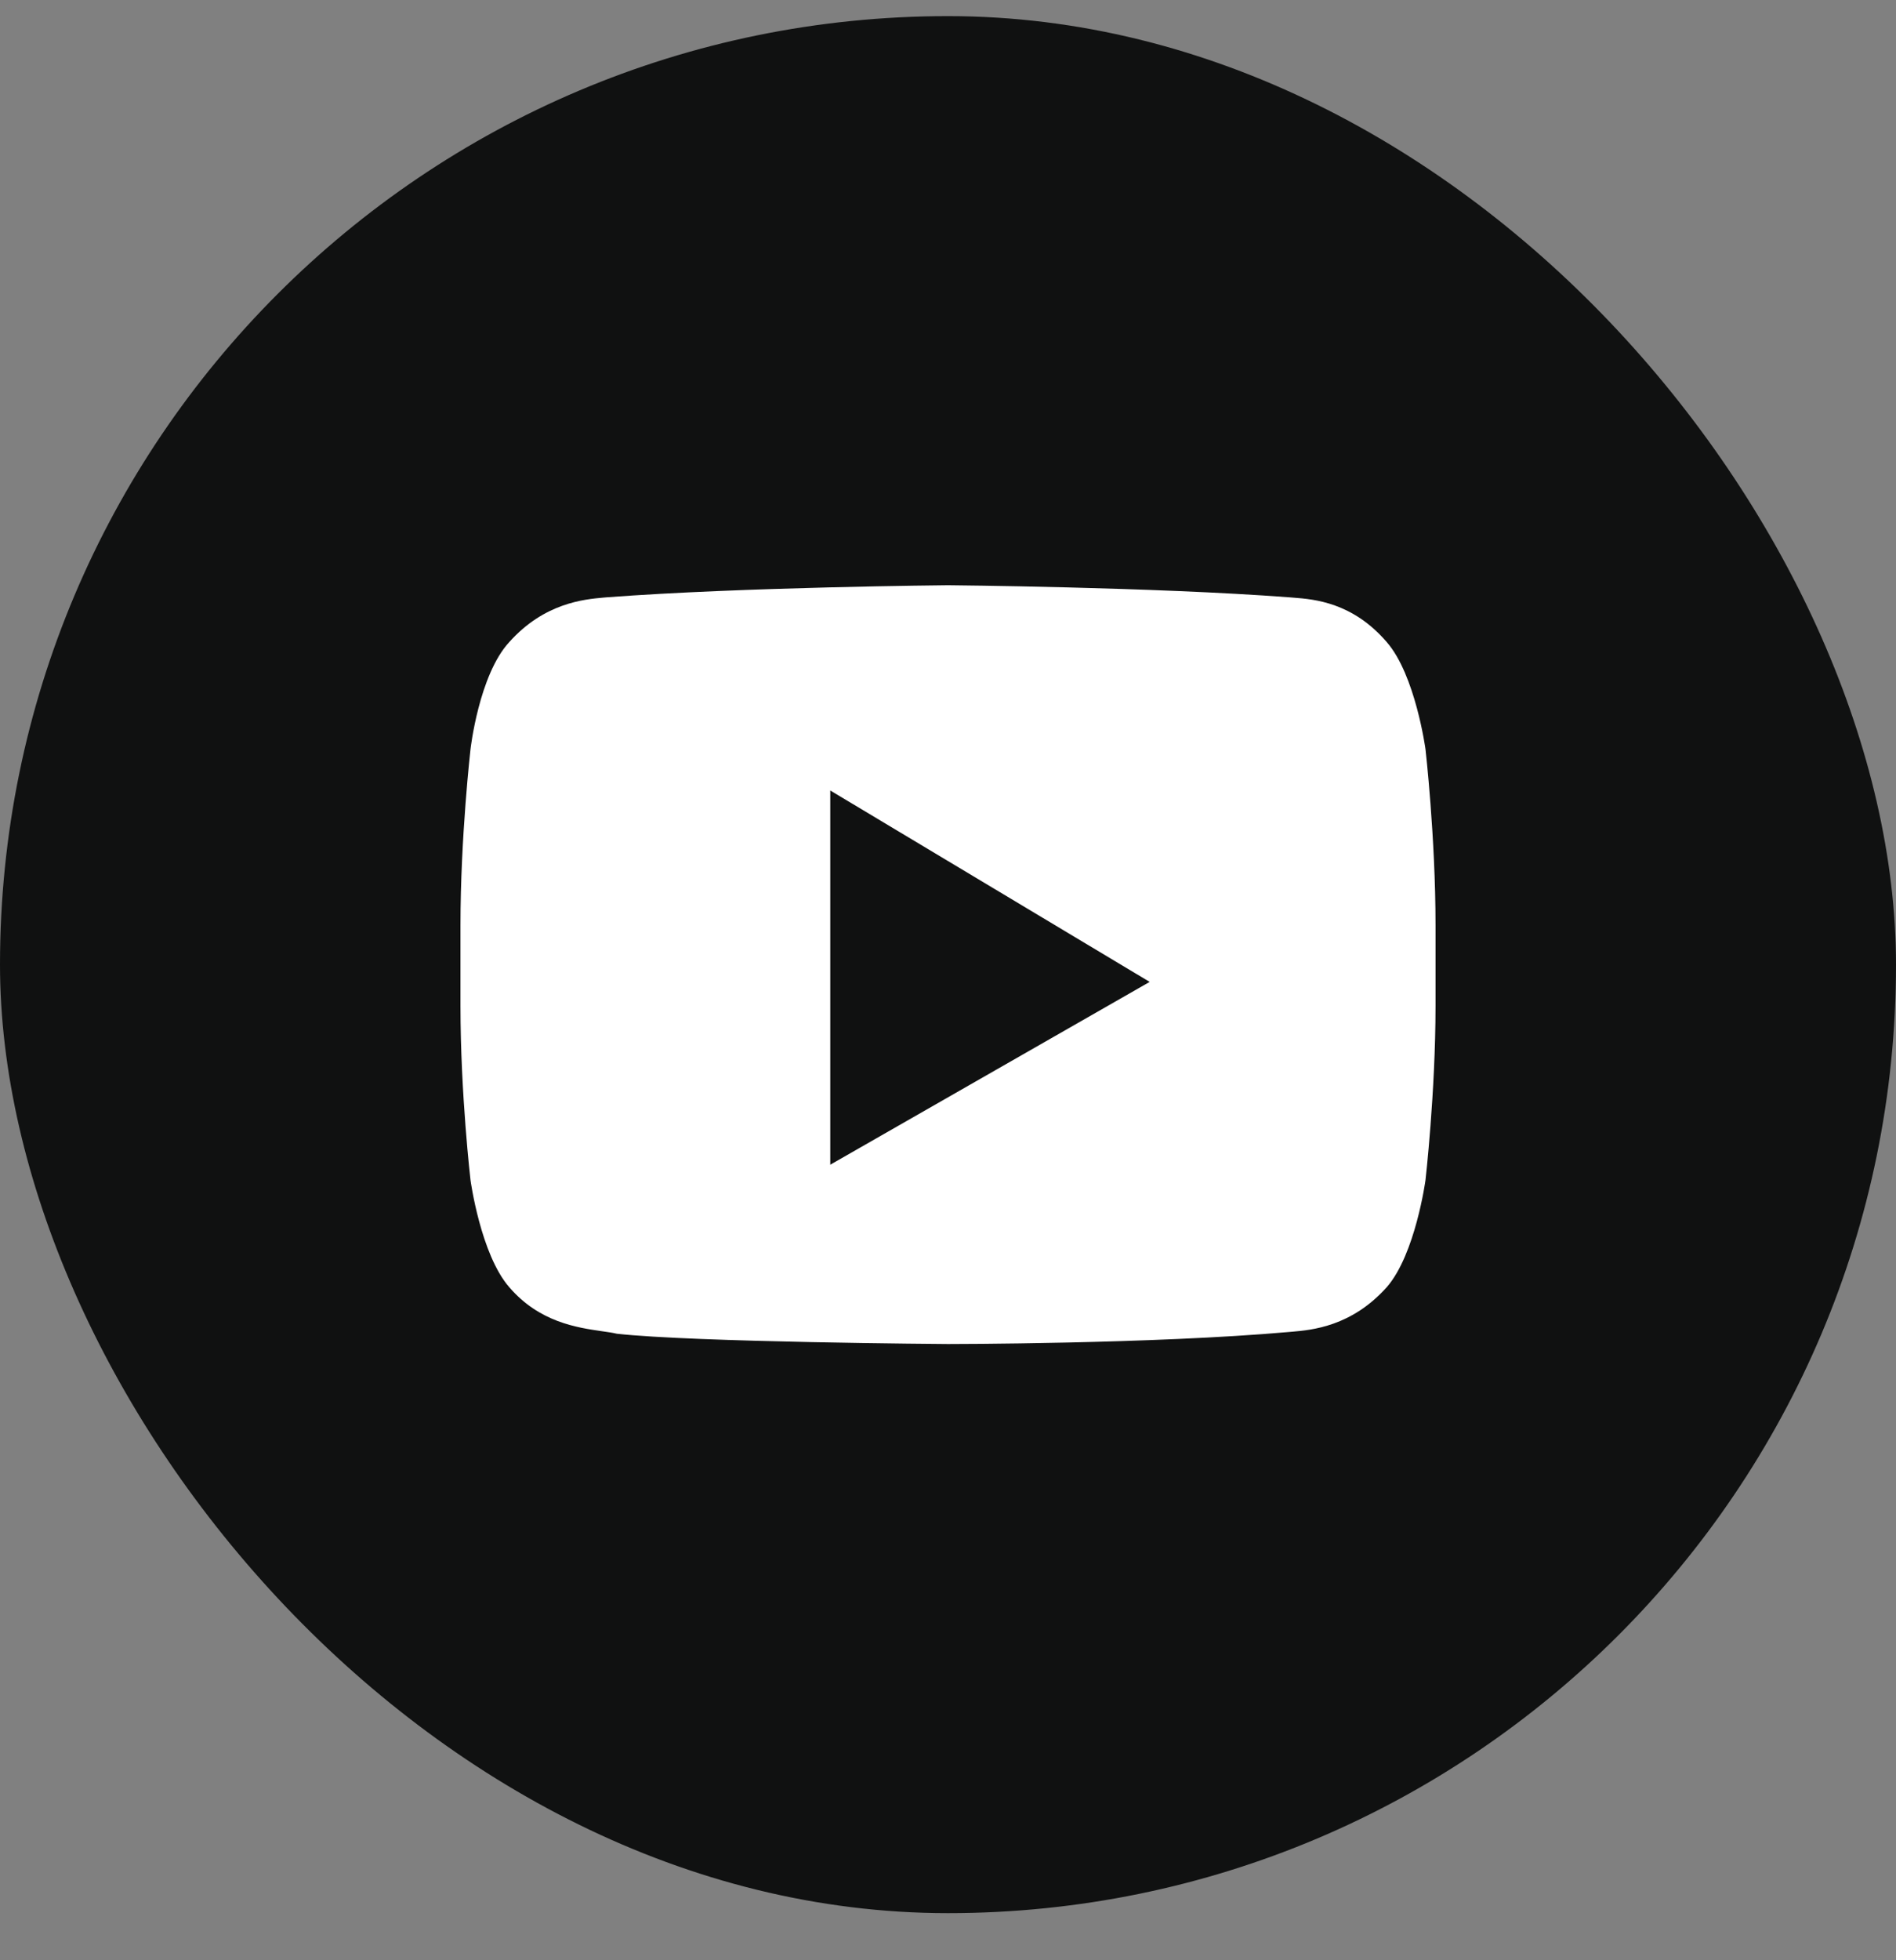
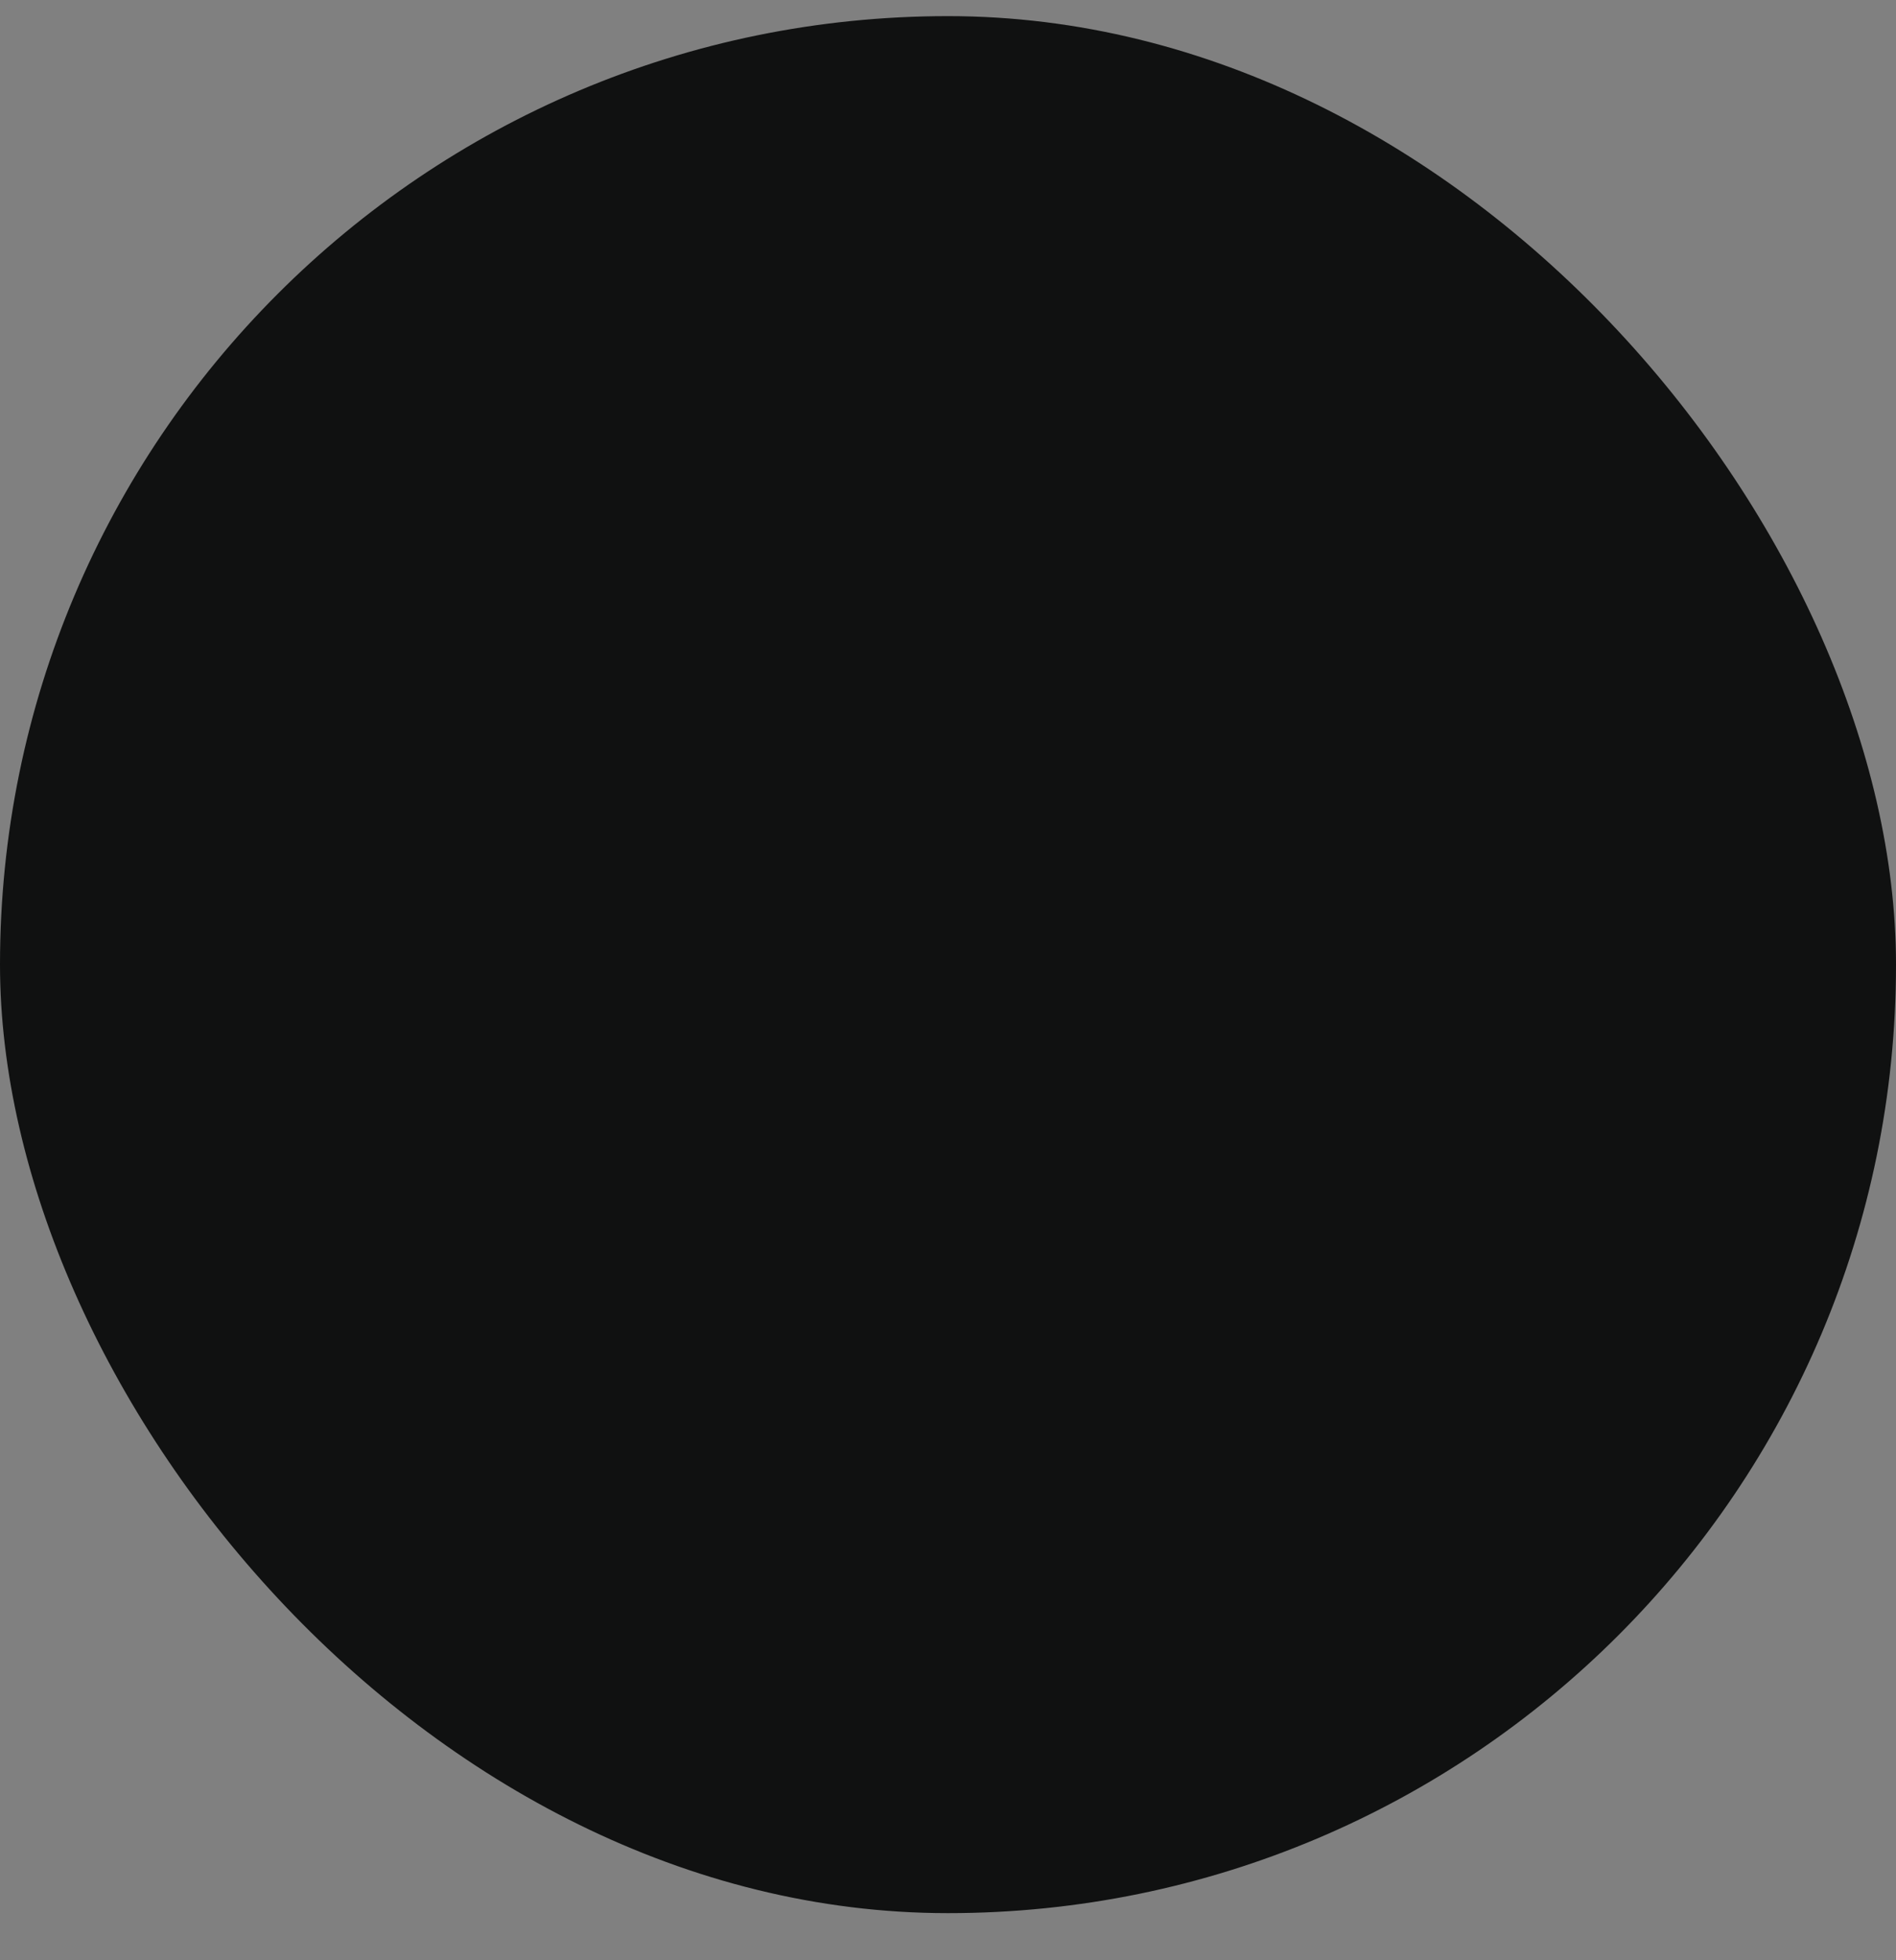
<svg xmlns="http://www.w3.org/2000/svg" width="30" height="31" viewBox="0 0 30 31" fill="none">
  <rect x="0" y="0" width="30" height="31" fill="#808080" stroke="none" />
  <rect y="0.255" width="30" height="30" rx="15" fill="#101111" />
-   <path fill-rule="evenodd" clip-rule="evenodd" d="M21.943 10.155C22.395 10.674 22.555 11.846 22.555 11.846C22.555 11.846 22.714 13.237 22.714 14.628V15.91C22.714 17.273 22.555 18.665 22.555 18.665C22.555 18.665 22.395 19.837 21.943 20.355C21.386 20.978 20.758 21.033 20.446 21.06C20.43 21.062 20.414 21.063 20.4 21.064C18.245 21.255 15 21.255 15 21.255C15 21.255 10.983 21.228 9.76 21.092C9.695 21.076 9.614 21.065 9.523 21.052C9.13 20.995 8.532 20.909 8.057 20.355C7.605 19.837 7.445 18.665 7.445 18.665C7.445 18.665 7.286 17.301 7.286 15.91V14.628C7.286 13.237 7.445 11.846 7.445 11.846C7.445 11.846 7.578 10.674 8.057 10.155C8.614 9.533 9.242 9.478 9.554 9.45C9.57 9.449 9.586 9.448 9.6 9.446C11.755 9.283 15 9.255 15 9.255C15 9.255 18.245 9.283 20.4 9.446C20.422 9.448 20.447 9.45 20.473 9.452C20.793 9.477 21.402 9.525 21.943 10.155ZM13.137 18.419V12.501L18.191 15.528L13.137 18.419Z" fill="white" />
</svg>